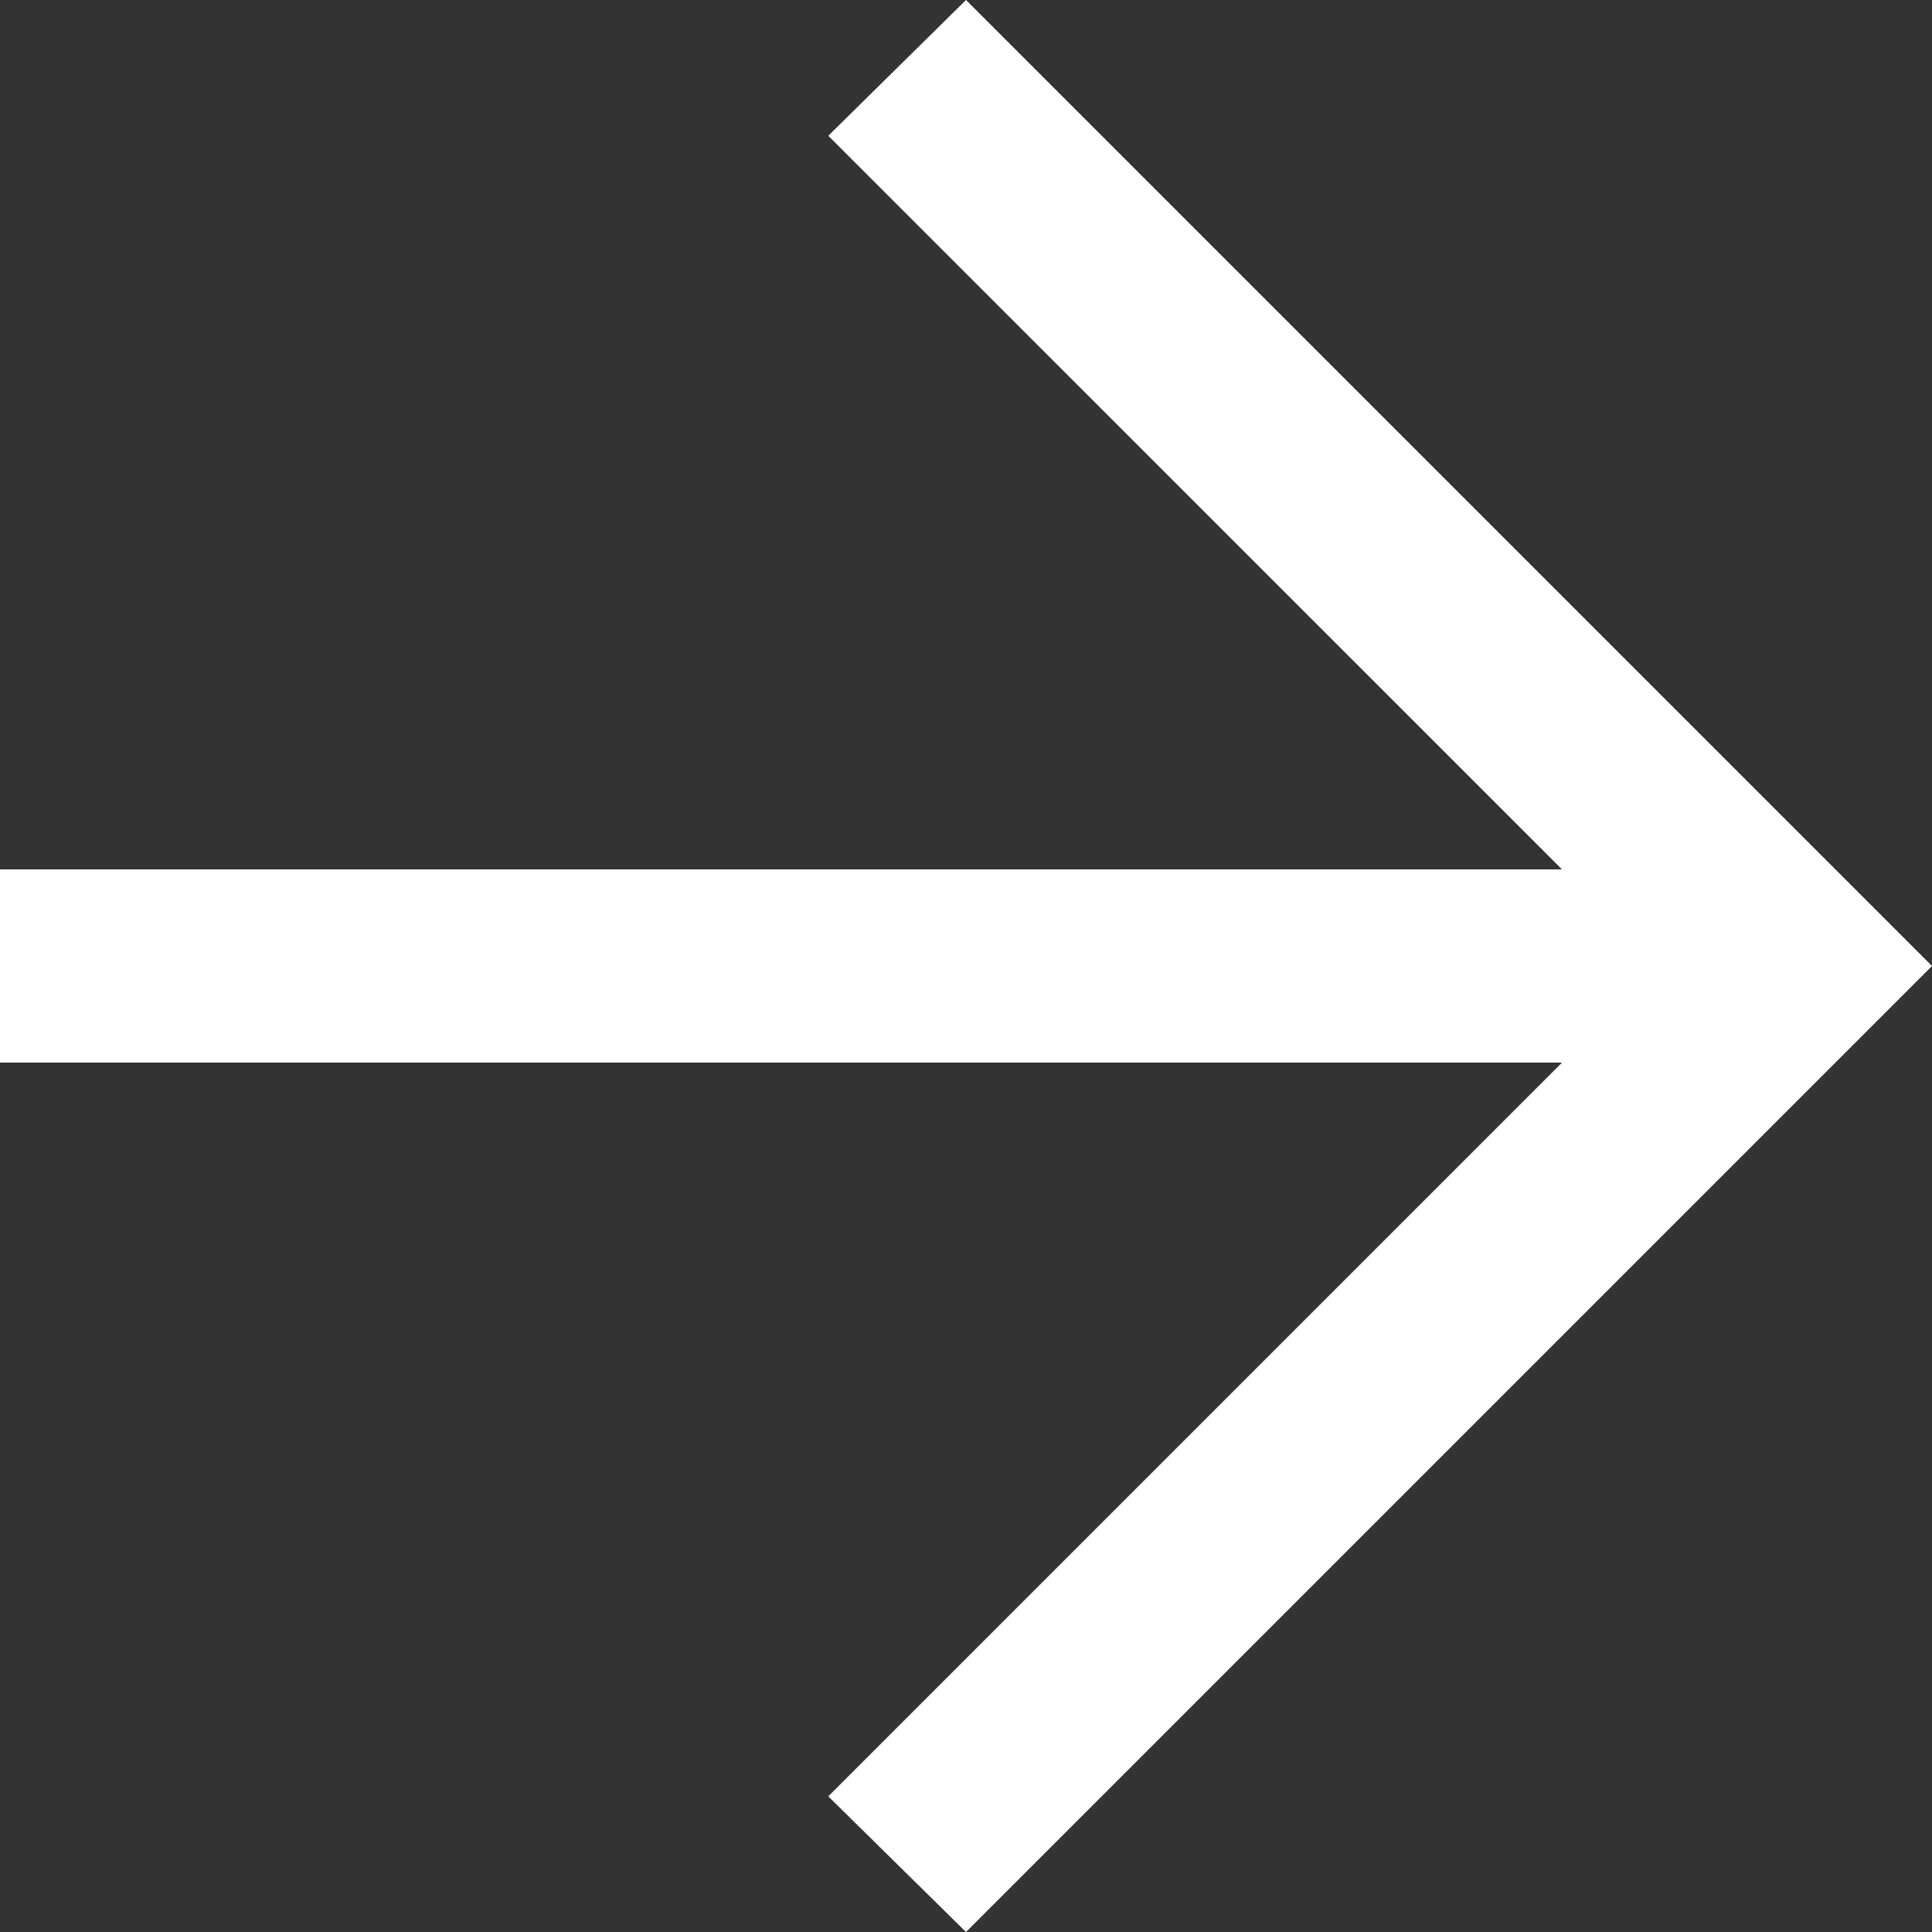
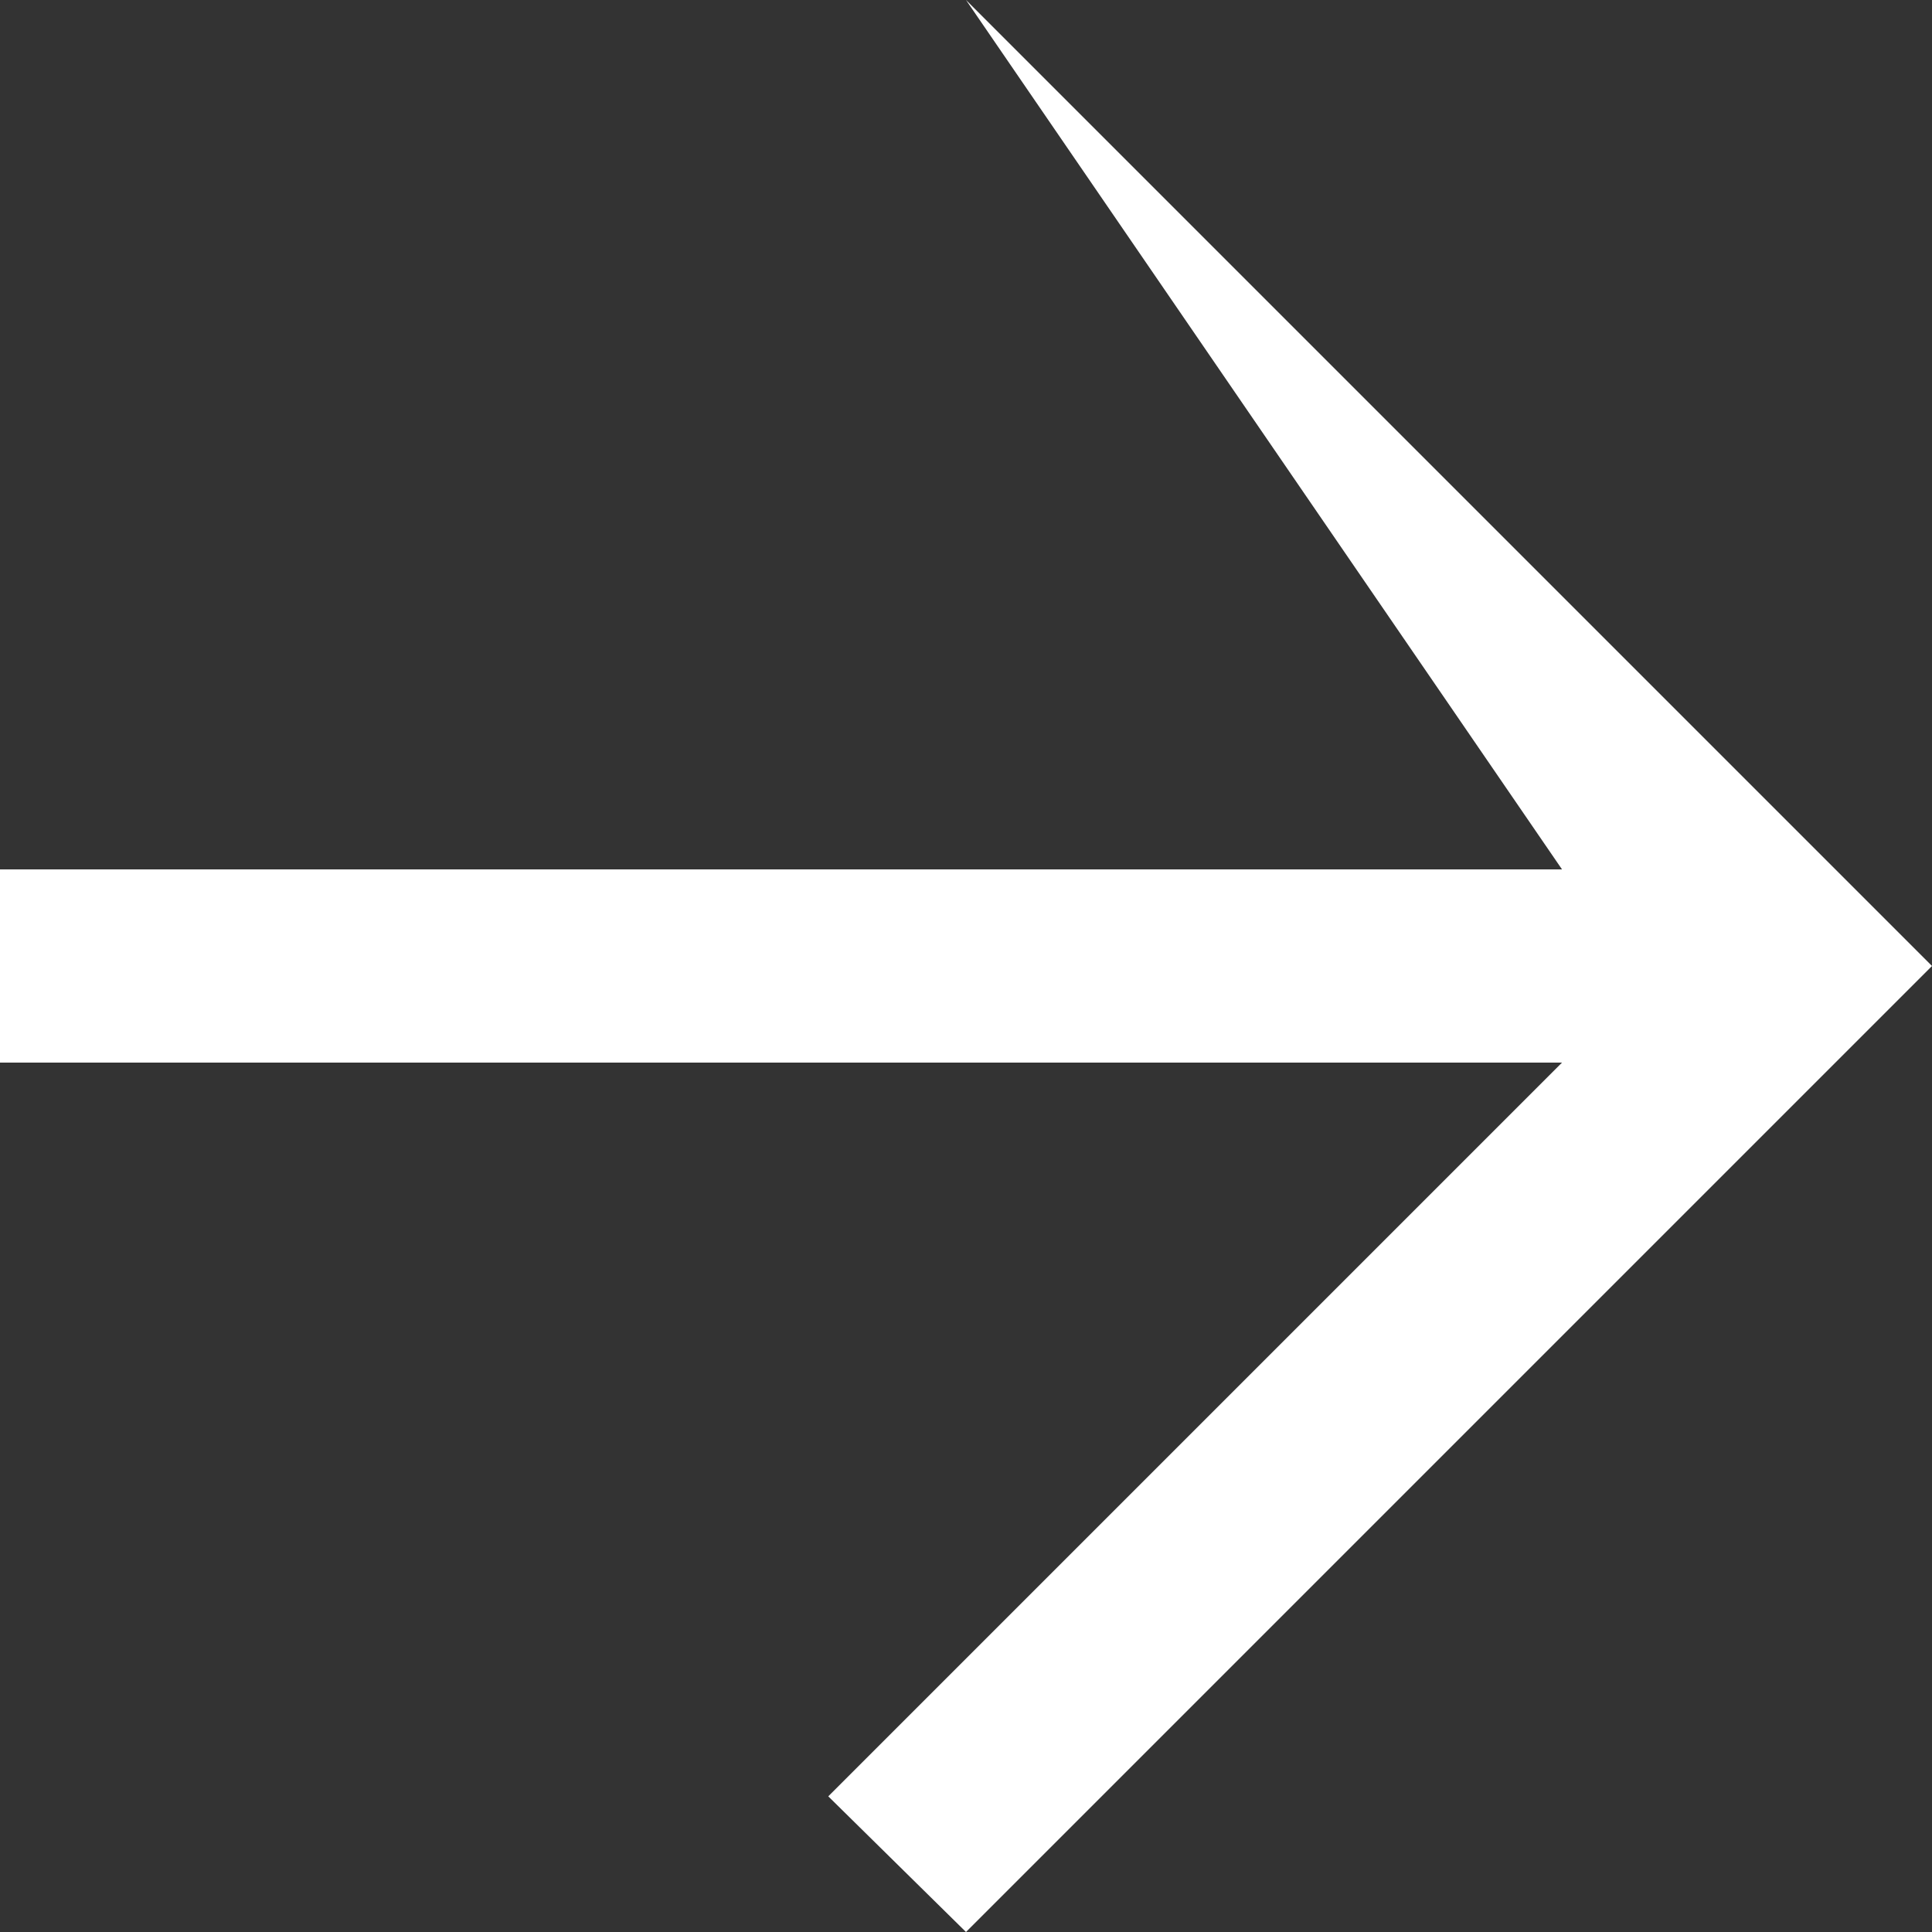
<svg xmlns="http://www.w3.org/2000/svg" width="14" height="14" viewBox="0 0 14 14" fill="none">
  <rect x="0" y="0" width="14" height="14" fill="#333333" stroke="none" />
-   <path id="Vector" d="M11.319 7.7H0V6.3H11.319L6.002 0.984L7 0L14 7L7 14L6.002 13.017L11.319 7.7Z" fill="white" />
+   <path id="Vector" d="M11.319 7.7H0V6.3H11.319L7 0L14 7L7 14L6.002 13.017L11.319 7.7Z" fill="white" />
</svg>